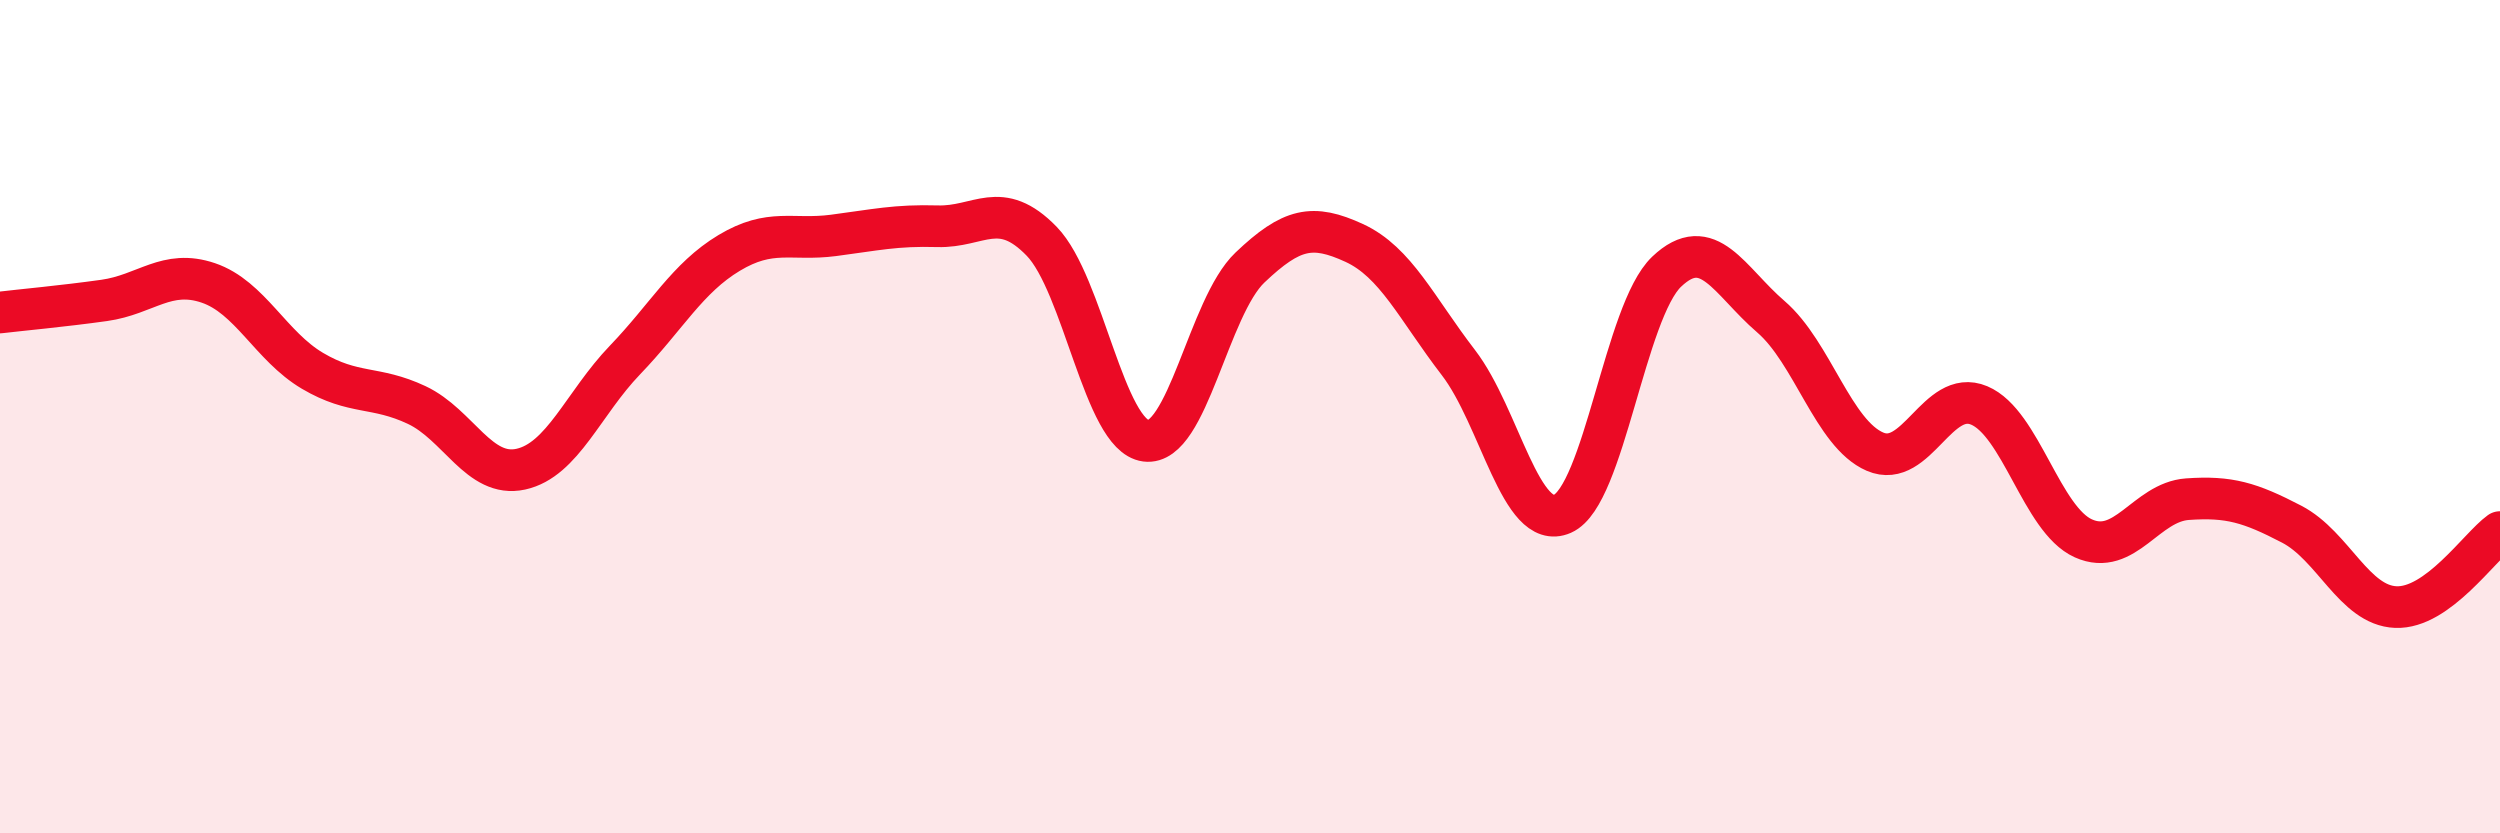
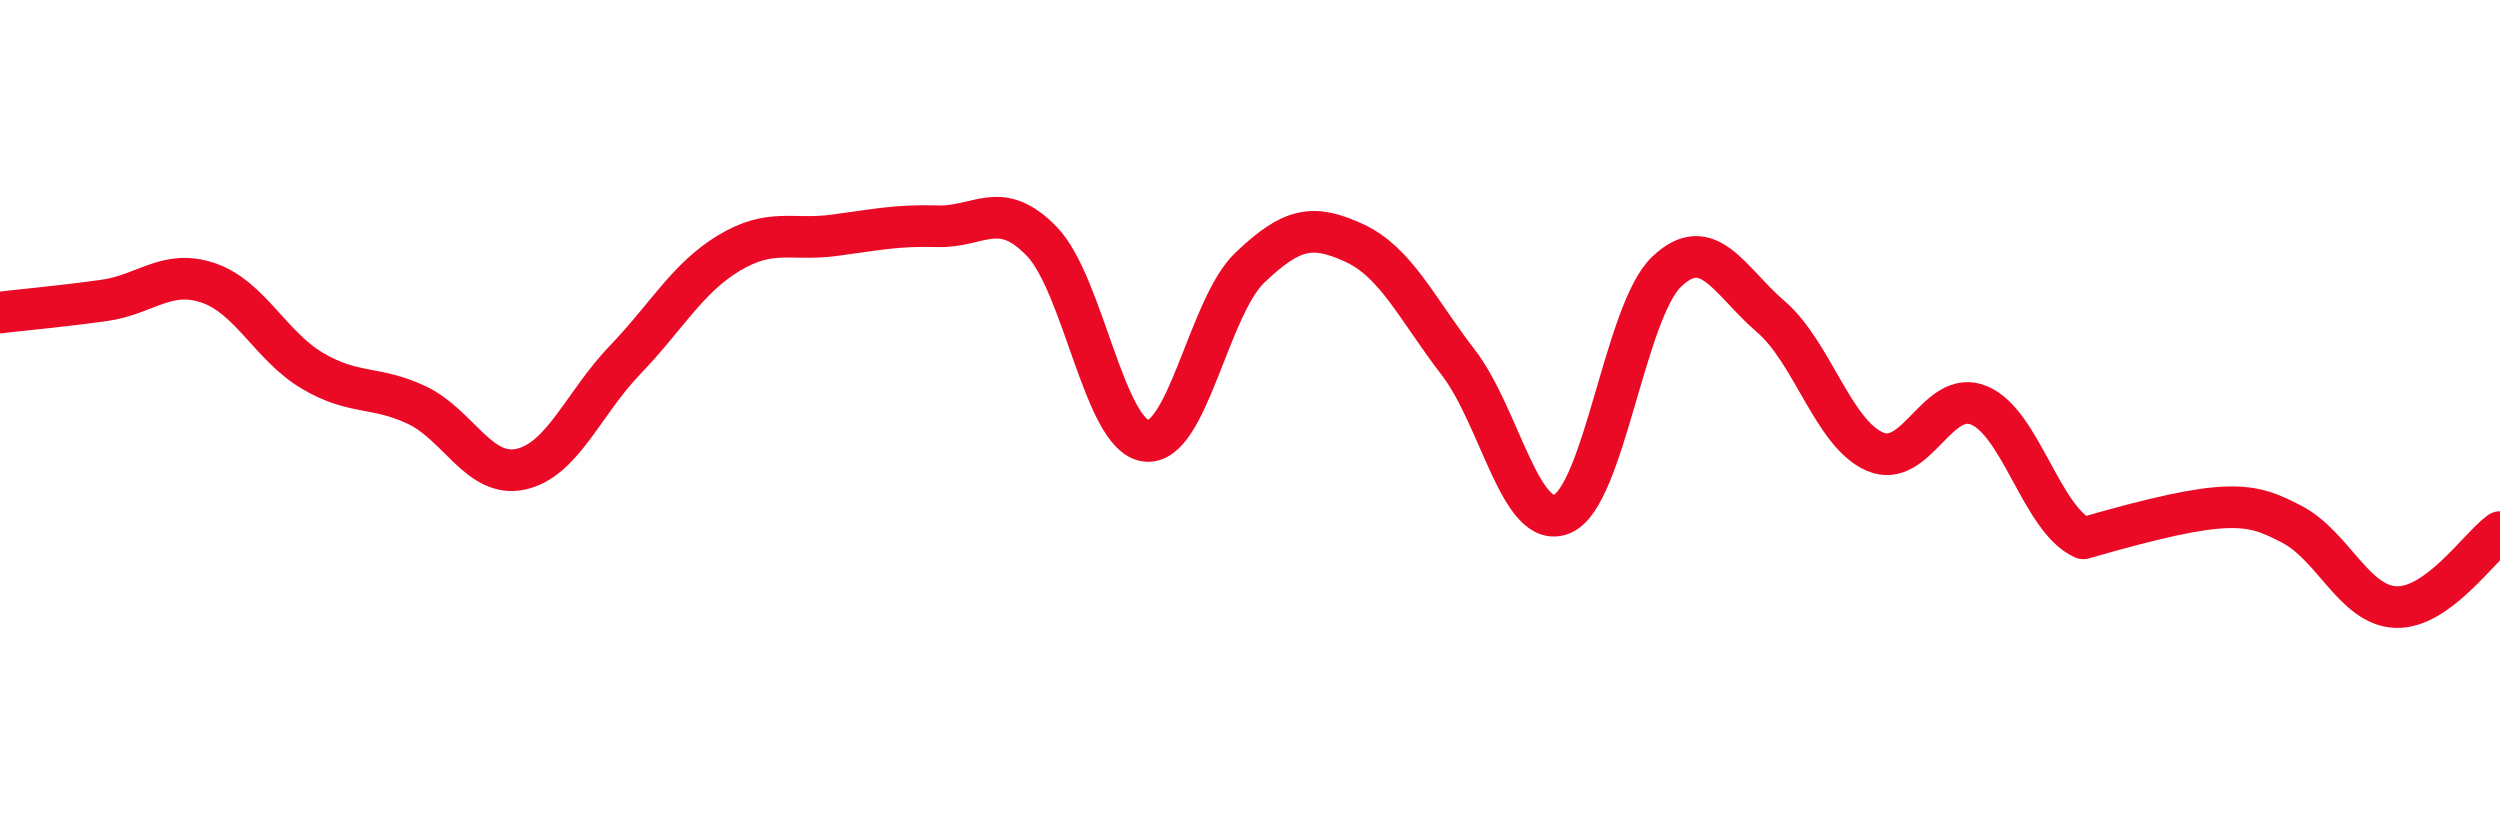
<svg xmlns="http://www.w3.org/2000/svg" width="60" height="20" viewBox="0 0 60 20">
-   <path d="M 0,7.5 C 0.5,7.44 1.5,7.35 2.5,7.21 C 3.5,7.07 4,6.45 5,6.79 C 6,7.13 6.5,8.31 7.5,8.9 C 8.5,9.49 9,9.25 10,9.72 C 11,10.19 11.5,11.48 12.5,11.26 C 13.5,11.04 14,9.68 15,8.64 C 16,7.6 16.5,6.67 17.5,6.07 C 18.5,5.47 19,5.78 20,5.65 C 21,5.52 21.5,5.4 22.5,5.43 C 23.5,5.46 24,4.76 25,5.79 C 26,6.82 26.5,10.45 27.5,10.58 C 28.5,10.71 29,7.37 30,6.42 C 31,5.47 31.5,5.37 32.5,5.83 C 33.5,6.29 34,7.4 35,8.7 C 36,10 36.5,12.77 37.5,12.33 C 38.5,11.89 39,7.47 40,6.52 C 41,5.57 41.5,6.74 42.5,7.6 C 43.5,8.46 44,10.41 45,10.84 C 46,11.27 46.5,9.31 47.5,9.73 C 48.5,10.15 49,12.47 50,12.92 C 51,13.37 51.5,12.05 52.5,11.98 C 53.5,11.91 54,12.06 55,12.58 C 56,13.1 56.5,14.53 57.5,14.57 C 58.5,14.61 59.5,13.13 60,12.77L60 20L0 20Z" fill="#EB0A25" opacity="0.1" stroke-linecap="round" stroke-linejoin="round" />
-   <path d="M 0,7.5 C 0.5,7.44 1.5,7.35 2.5,7.21 C 3.5,7.07 4,6.45 5,6.79 C 6,7.13 6.5,8.31 7.5,8.9 C 8.5,9.49 9,9.25 10,9.72 C 11,10.19 11.5,11.48 12.5,11.26 C 13.5,11.04 14,9.68 15,8.64 C 16,7.6 16.5,6.67 17.5,6.07 C 18.5,5.47 19,5.78 20,5.65 C 21,5.52 21.5,5.4 22.5,5.43 C 23.5,5.46 24,4.76 25,5.79 C 26,6.82 26.5,10.45 27.5,10.58 C 28.5,10.71 29,7.37 30,6.42 C 31,5.47 31.5,5.37 32.5,5.83 C 33.5,6.29 34,7.4 35,8.7 C 36,10 36.5,12.77 37.5,12.33 C 38.5,11.89 39,7.47 40,6.52 C 41,5.57 41.5,6.74 42.5,7.6 C 43.5,8.46 44,10.41 45,10.84 C 46,11.27 46.5,9.31 47.5,9.73 C 48.5,10.15 49,12.47 50,12.92 C 51,13.37 51.5,12.05 52.5,11.98 C 53.5,11.91 54,12.06 55,12.58 C 56,13.1 56.5,14.53 57.5,14.57 C 58.5,14.61 59.5,13.13 60,12.77" stroke="#EB0A25" stroke-width="1" fill="none" stroke-linecap="round" stroke-linejoin="round" />
+   <path d="M 0,7.5 C 0.5,7.44 1.5,7.35 2.5,7.21 C 3.5,7.07 4,6.45 5,6.79 C 6,7.13 6.5,8.31 7.5,8.9 C 8.5,9.49 9,9.25 10,9.72 C 11,10.19 11.5,11.48 12.5,11.26 C 13.5,11.04 14,9.68 15,8.64 C 16,7.6 16.5,6.67 17.5,6.07 C 18.5,5.47 19,5.78 20,5.65 C 21,5.52 21.5,5.4 22.5,5.43 C 23.5,5.46 24,4.76 25,5.79 C 26,6.82 26.5,10.45 27.5,10.58 C 28.5,10.71 29,7.37 30,6.42 C 31,5.47 31.5,5.37 32.5,5.83 C 33.5,6.29 34,7.4 35,8.7 C 36,10 36.5,12.77 37.5,12.33 C 38.5,11.89 39,7.47 40,6.52 C 41,5.57 41.5,6.74 42.5,7.6 C 43.5,8.46 44,10.41 45,10.84 C 46,11.27 46.5,9.31 47.5,9.73 C 48.5,10.15 49,12.47 50,12.92 C 53.5,11.91 54,12.06 55,12.58 C 56,13.1 56.5,14.53 57.5,14.57 C 58.5,14.61 59.5,13.13 60,12.77" stroke="#EB0A25" stroke-width="1" fill="none" stroke-linecap="round" stroke-linejoin="round" />
</svg>